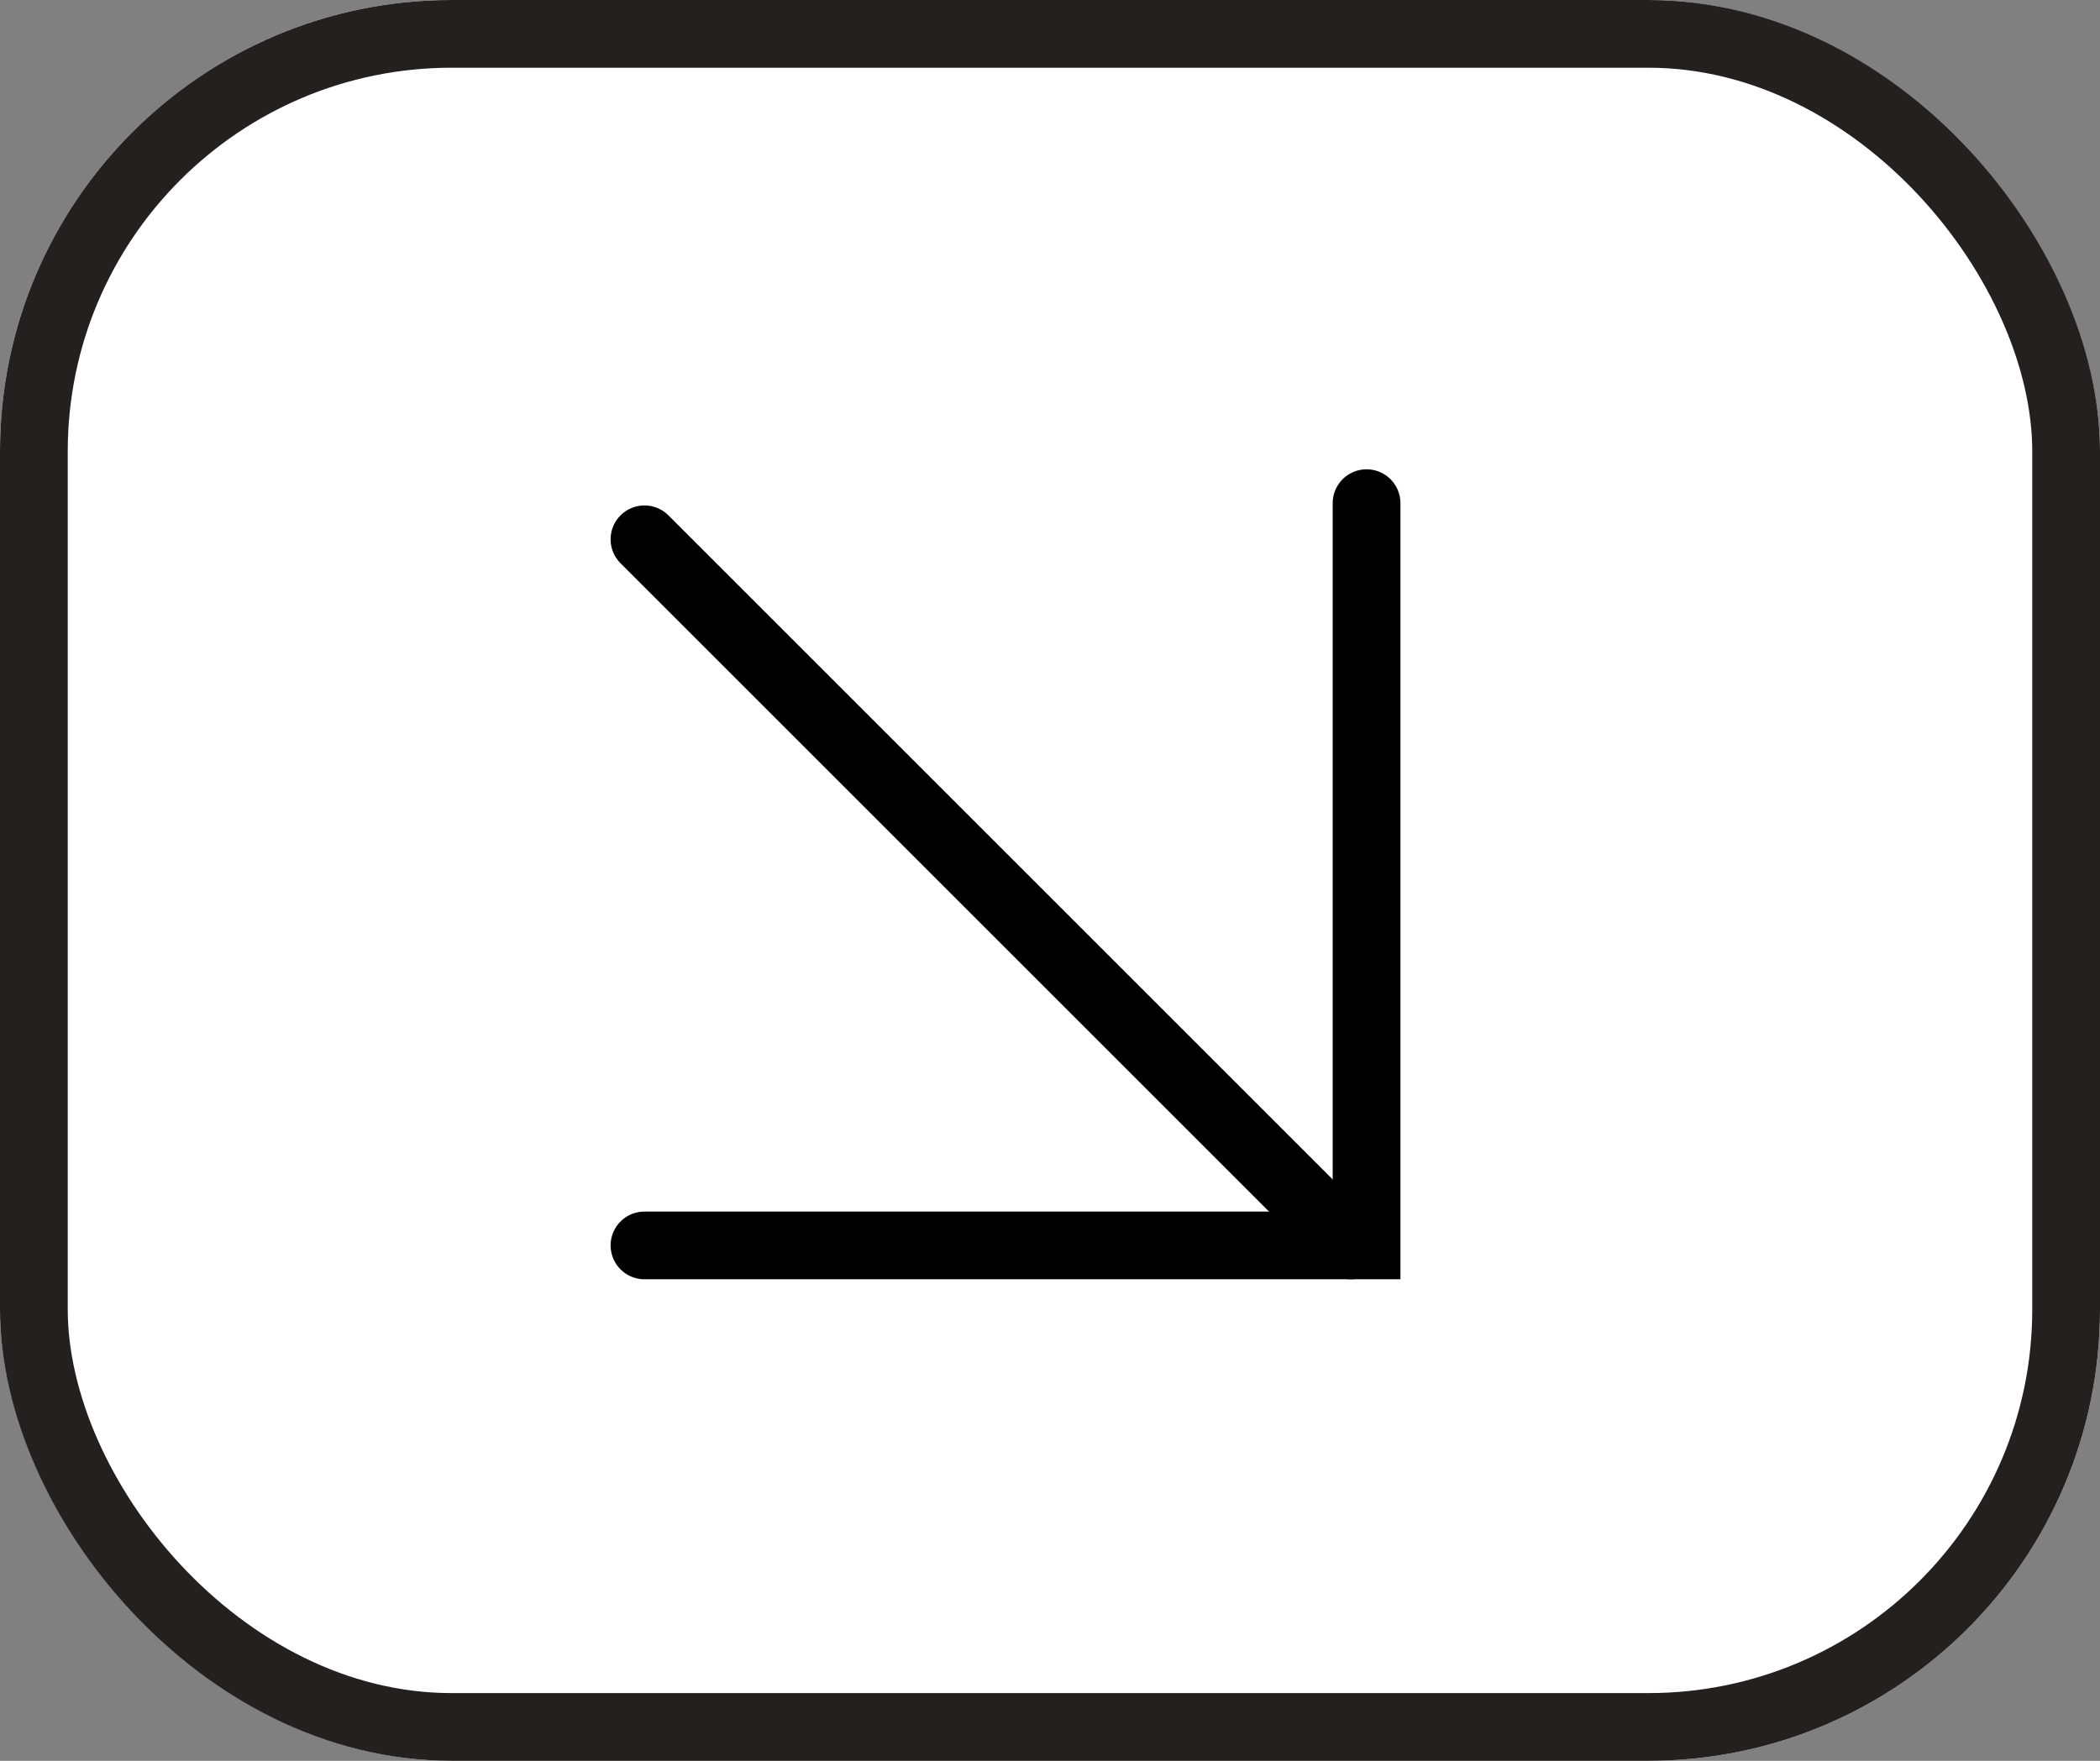
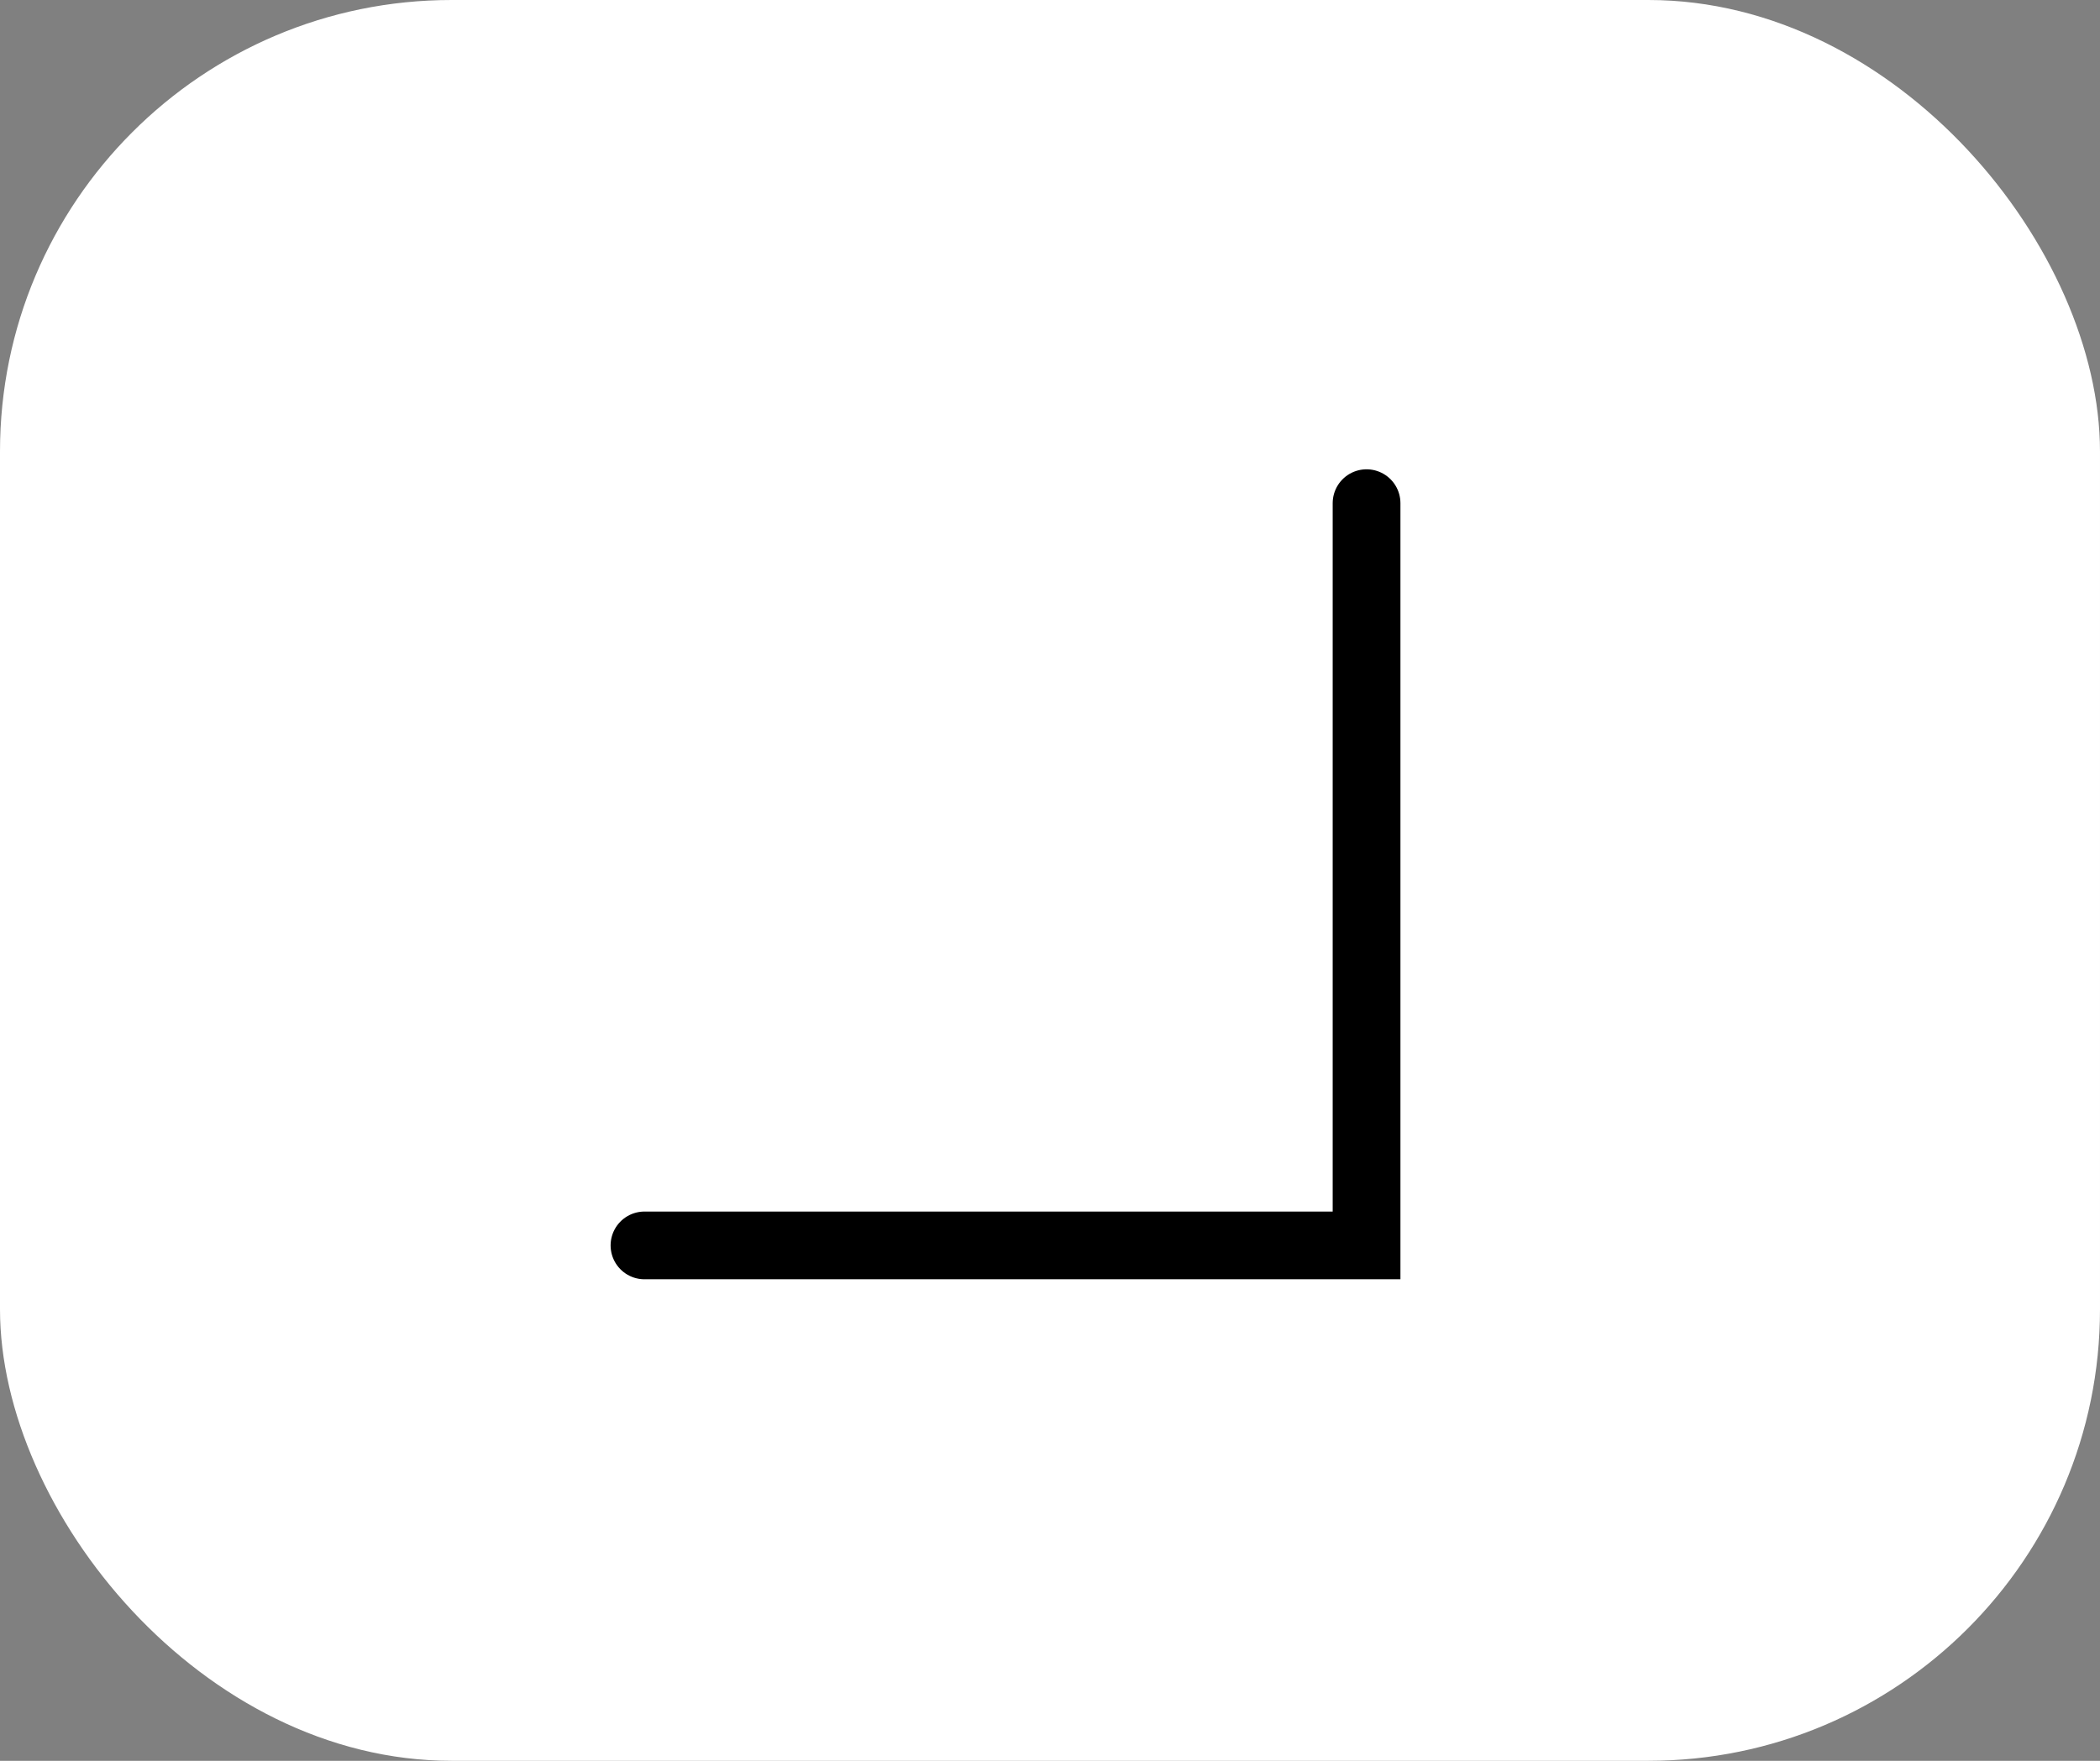
<svg xmlns="http://www.w3.org/2000/svg" width="93" height="78" viewBox="0 0 93 78">
  <rect x="0" y="0" width="93" height="78" fill="#808080" stroke="none" />
  <g id="Group_48" data-name="Group 48" transform="translate(0.383 -0.07)">
    <g id="Rectangle_12" data-name="Rectangle 12" transform="translate(-0.383 0.07)" fill="#fff" stroke="#242020" stroke-width="3">
      <rect width="93" height="78" rx="20" stroke="none" />
-       <rect x="1.5" y="1.5" width="90" height="75" rx="18.5" fill="none" />
    </g>
    <g id="Group_19" data-name="Group 19" transform="translate(28.158 22.359)">
-       <path id="Path_15" data-name="Path 15" d="M-1648.744-4653.76l31.279,31.279" transform="translate(1648.744 4655.361)" fill="none" stroke="#000" stroke-linecap="round" stroke-width="3" />
      <path id="Path_16" data-name="Path 16" d="M-1648.744-4622.227h31.978v-32.88" transform="translate(1648.744 4655.107)" fill="none" stroke="#000" stroke-linecap="round" stroke-width="3" />
    </g>
  </g>
</svg>